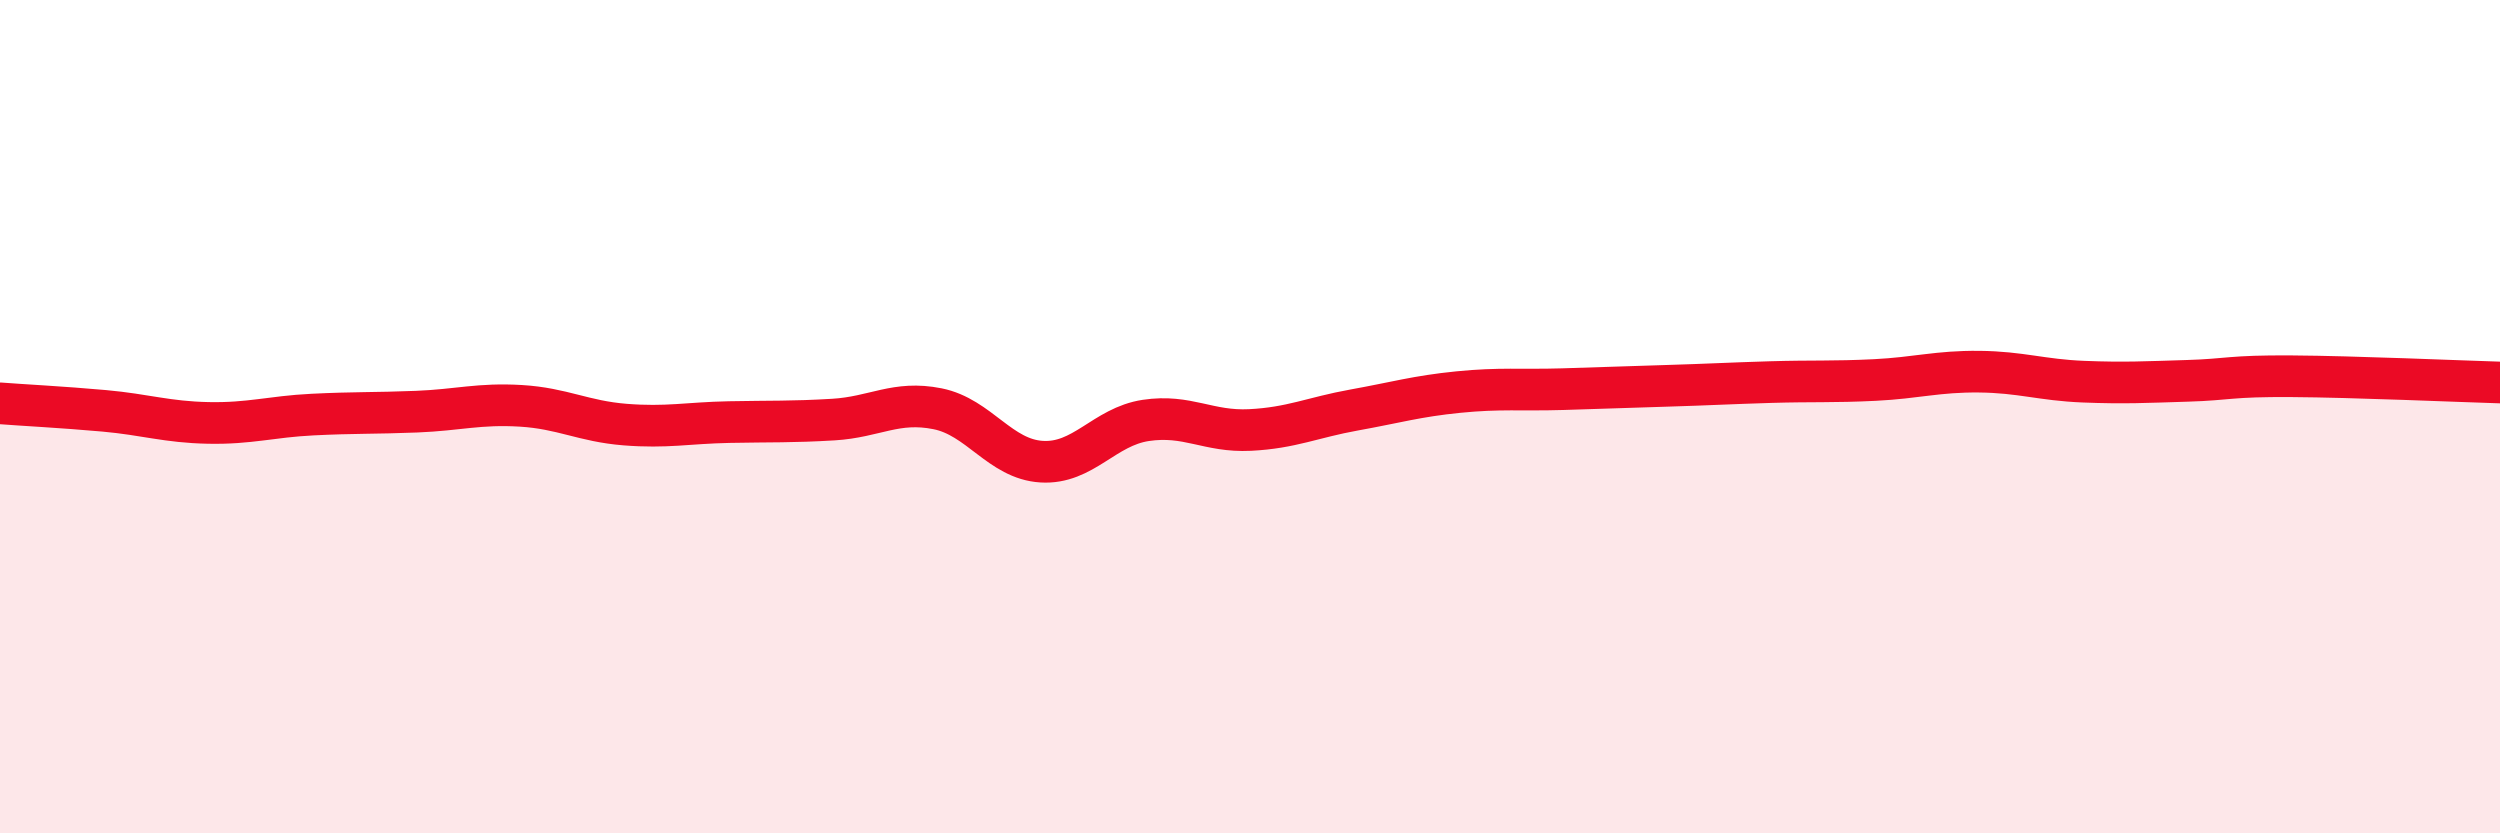
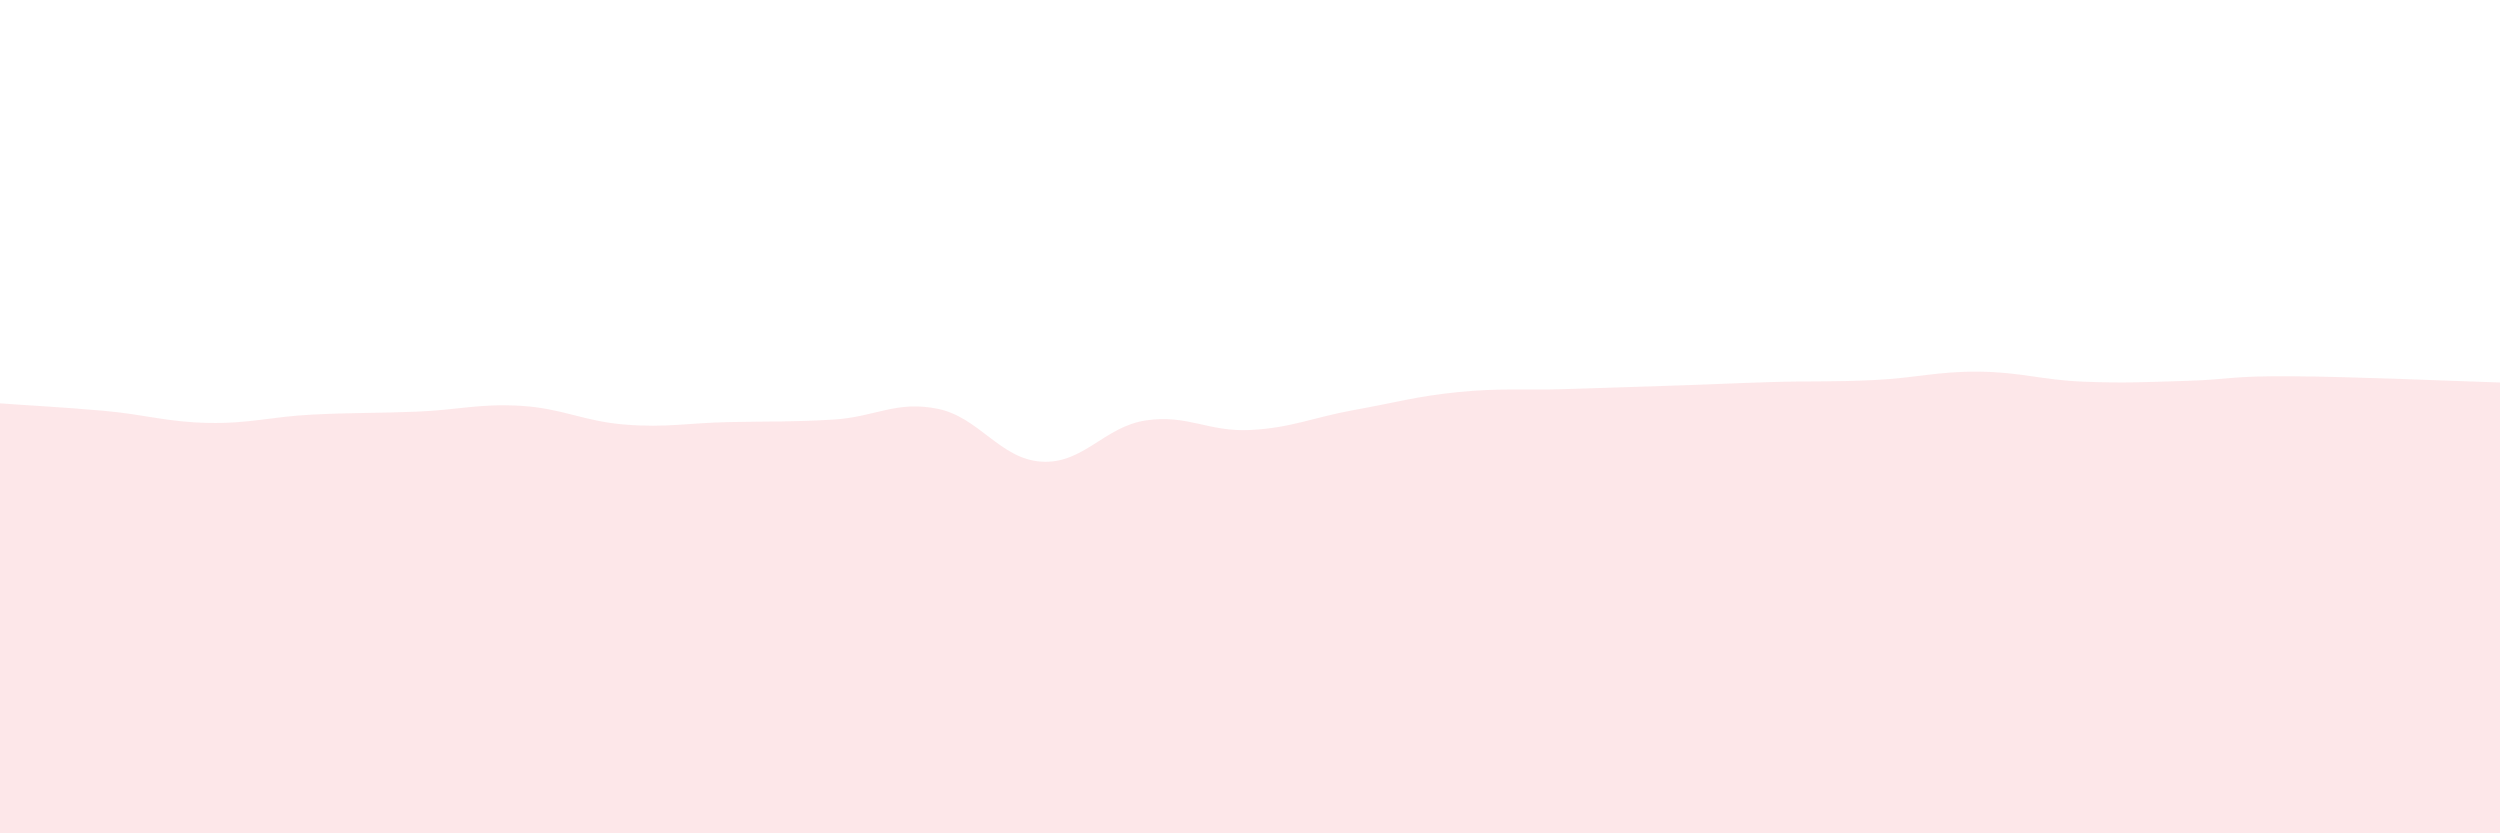
<svg xmlns="http://www.w3.org/2000/svg" width="60" height="20" viewBox="0 0 60 20">
  <path d="M 0,9.68 C 0.5,9.72 1.5,9.77 2.5,9.86 C 3.5,9.95 4,10.13 5,10.15 C 6,10.17 6.5,10 7.5,9.95 C 8.5,9.9 9,9.92 10,9.88 C 11,9.84 11.5,9.68 12.5,9.74 C 13.5,9.8 14,10.11 15,10.19 C 16,10.27 16.5,10.15 17.5,10.13 C 18.5,10.11 19,10.13 20,10.07 C 21,10.01 21.5,9.61 22.5,9.81 C 23.5,10.01 24,11.02 25,11.08 C 26,11.14 26.5,10.24 27.5,10.09 C 28.5,9.94 29,10.37 30,10.32 C 31,10.27 31.5,10.02 32.5,9.84 C 33.5,9.66 34,9.51 35,9.41 C 36,9.31 36.5,9.37 37.5,9.34 C 38.5,9.31 39,9.29 40,9.26 C 41,9.23 41.5,9.2 42.5,9.17 C 43.5,9.14 44,9.17 45,9.12 C 46,9.07 46.5,8.91 47.5,8.92 C 48.5,8.93 49,9.12 50,9.16 C 51,9.2 51.5,9.17 52.5,9.14 C 53.5,9.11 53.5,9.02 55,9.03 C 56.5,9.04 59,9.15 60,9.18L60 20L0 20Z" fill="#EB0A25" opacity="0.1" stroke-linecap="round" stroke-linejoin="round" />
-   <path d="M 0,9.68 C 0.5,9.72 1.5,9.77 2.5,9.86 C 3.5,9.95 4,10.13 5,10.15 C 6,10.17 6.5,10 7.5,9.95 C 8.5,9.9 9,9.92 10,9.88 C 11,9.84 11.5,9.68 12.5,9.74 C 13.5,9.8 14,10.11 15,10.19 C 16,10.27 16.5,10.15 17.5,10.13 C 18.5,10.11 19,10.13 20,10.07 C 21,10.01 21.5,9.61 22.5,9.81 C 23.5,10.01 24,11.02 25,11.08 C 26,11.14 26.5,10.24 27.5,10.09 C 28.5,9.94 29,10.37 30,10.32 C 31,10.27 31.5,10.02 32.5,9.84 C 33.5,9.66 34,9.51 35,9.41 C 36,9.31 36.5,9.37 37.5,9.34 C 38.5,9.31 39,9.29 40,9.26 C 41,9.23 41.5,9.2 42.5,9.17 C 43.5,9.14 44,9.17 45,9.12 C 46,9.07 46.5,8.91 47.5,8.92 C 48.5,8.93 49,9.12 50,9.16 C 51,9.2 51.5,9.17 52.5,9.14 C 53.5,9.11 53.5,9.02 55,9.03 C 56.5,9.04 59,9.15 60,9.18" stroke="#EB0A25" stroke-width="1" fill="none" stroke-linecap="round" stroke-linejoin="round" />
</svg>